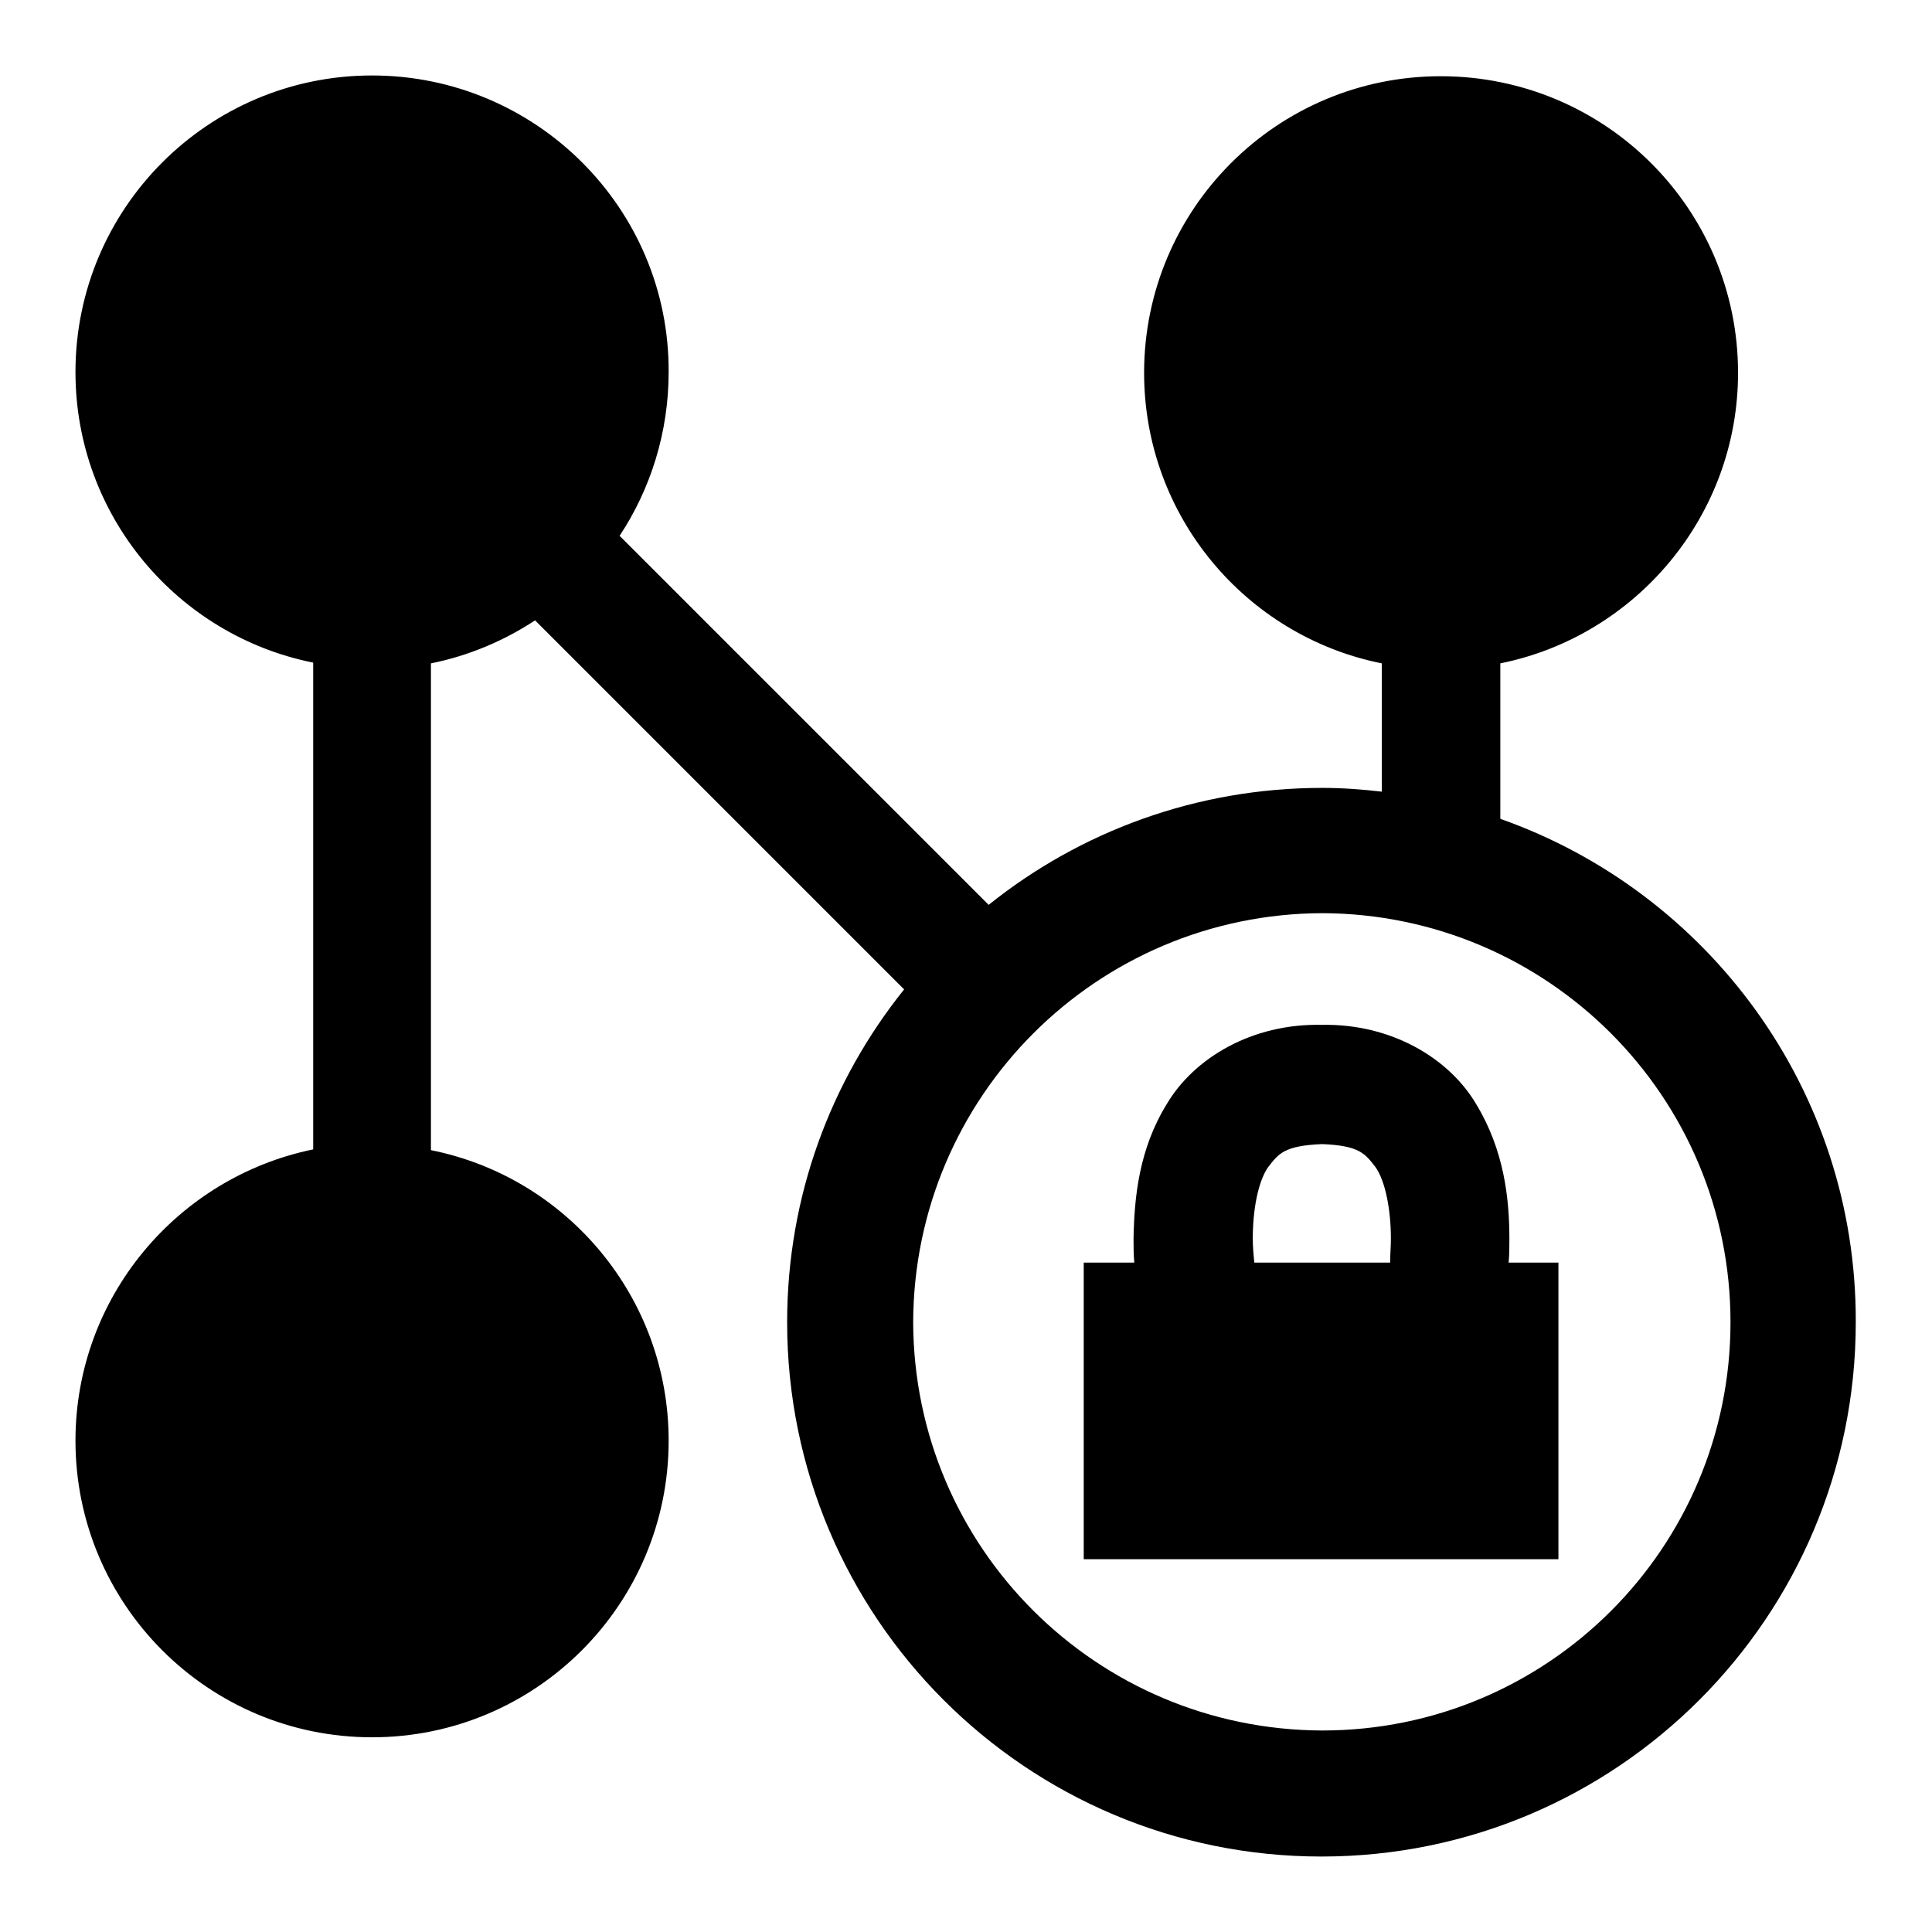
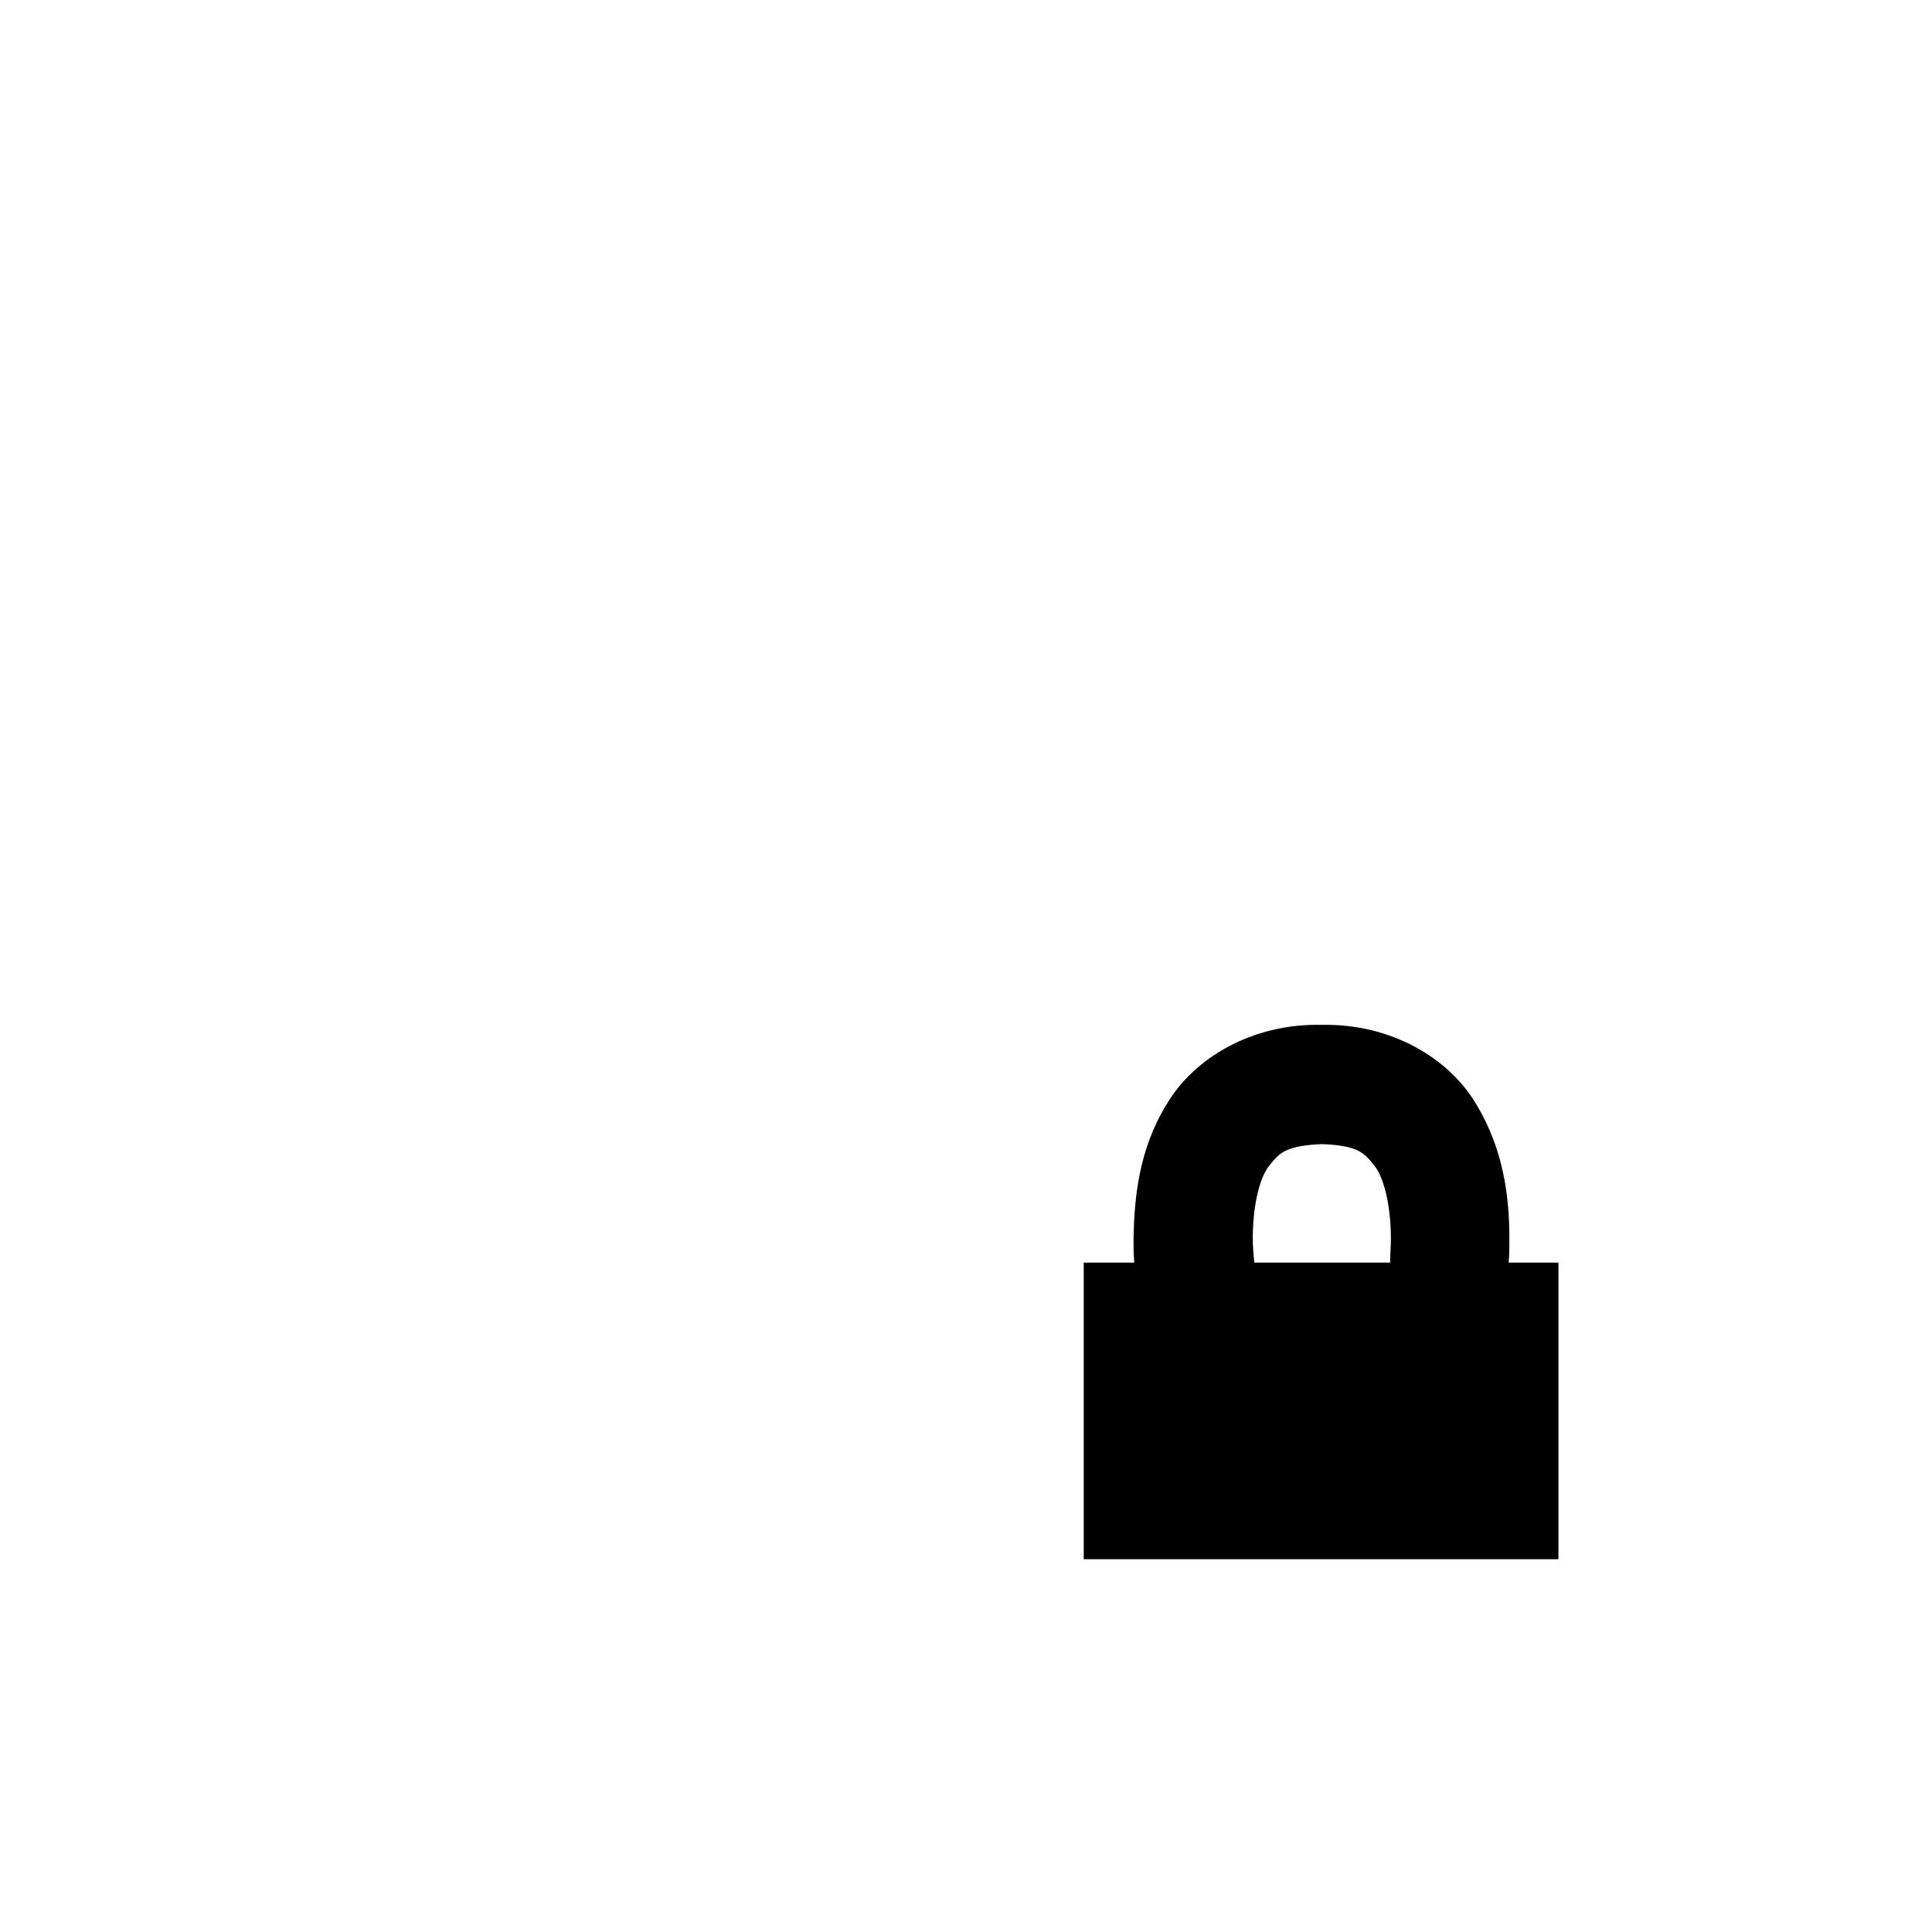
<svg xmlns="http://www.w3.org/2000/svg" version="1.1" x="0px" y="0px" viewBox="0 0 256 256" enable-background="new 0 0 256 256" xml:space="preserve">
  <g>
    <g>
      <g>
-         <path fill="#000000" d="M198.8,108.5V87.9c17.9-3.6,31.5-19.5,31.5-38.5c0-21.7-17.6-39.3-39.4-39.3c-21.7,0-39.3,17.6-39.3,39.3c0,19,13.5,34.9,31.5,38.5v17c-2.6-0.3-5.2-0.5-7.9-0.5c-16.7,0-32.1,5.8-44.2,15.5L82.1,71c4.1-6.2,6.5-13.7,6.5-21.7C88.7,27.6,71,10,49.3,10S10,27.6,10,49.3c0,19,13.5,34.9,31.5,38.5v64.5C23.5,156,10,171.9,10,190.9c0,21.7,17.6,39.3,39.3,39.3s39.3-17.6,39.3-39.3c0-19-13.5-34.9-31.5-38.5V87.9c5-1,9.7-3,13.8-5.7l48.9,48.9c-9.7,12.1-15.5,27.4-15.5,44.1c0,39.1,31.7,70.8,70.8,70.8c39.1,0,70.8-31.7,70.8-70.8C246,144.4,226.3,118.2,198.8,108.5z M175.2,229.3c-29.9-0.1-54.1-24.2-54.2-54.1c0.1-29.9,24.3-54.1,54.2-54.2c29.9,0.1,54.1,24.3,54.1,54.2C229.3,205.1,205.1,229.3,175.2,229.3z" />
        <path fill="#000000" d="M199.9,167.3c0.1-1,0.1-2.1,0.1-3.2c0-5.3-0.7-11.7-4.4-17.8c-3.6-6.1-11.3-10.7-20.5-10.5c-9.2-0.2-16.9,4.4-20.5,10.5c-3.7,6-4.3,12.4-4.4,17.8c0,1.1,0,2.2,0.1,3.2h-6.7v39.3h62.9v-39.3H199.9z M166,164.1c0-3.8,0.7-7.5,2-9.4c1.4-1.8,2.1-2.9,7.2-3.1c5,0.2,5.7,1.3,7.1,3.1c1.3,1.9,2,5.7,2,9.4c0,1.1-0.1,2.2-0.1,3.2h-18C166.1,166.3,166,165.2,166,164.1z" />
      </g>
      <g />
      <g />
      <g />
      <g />
      <g />
      <g />
      <g />
      <g />
      <g />
      <g />
      <g />
      <g />
      <g />
      <g />
      <g />
    </g>
  </g>
</svg>